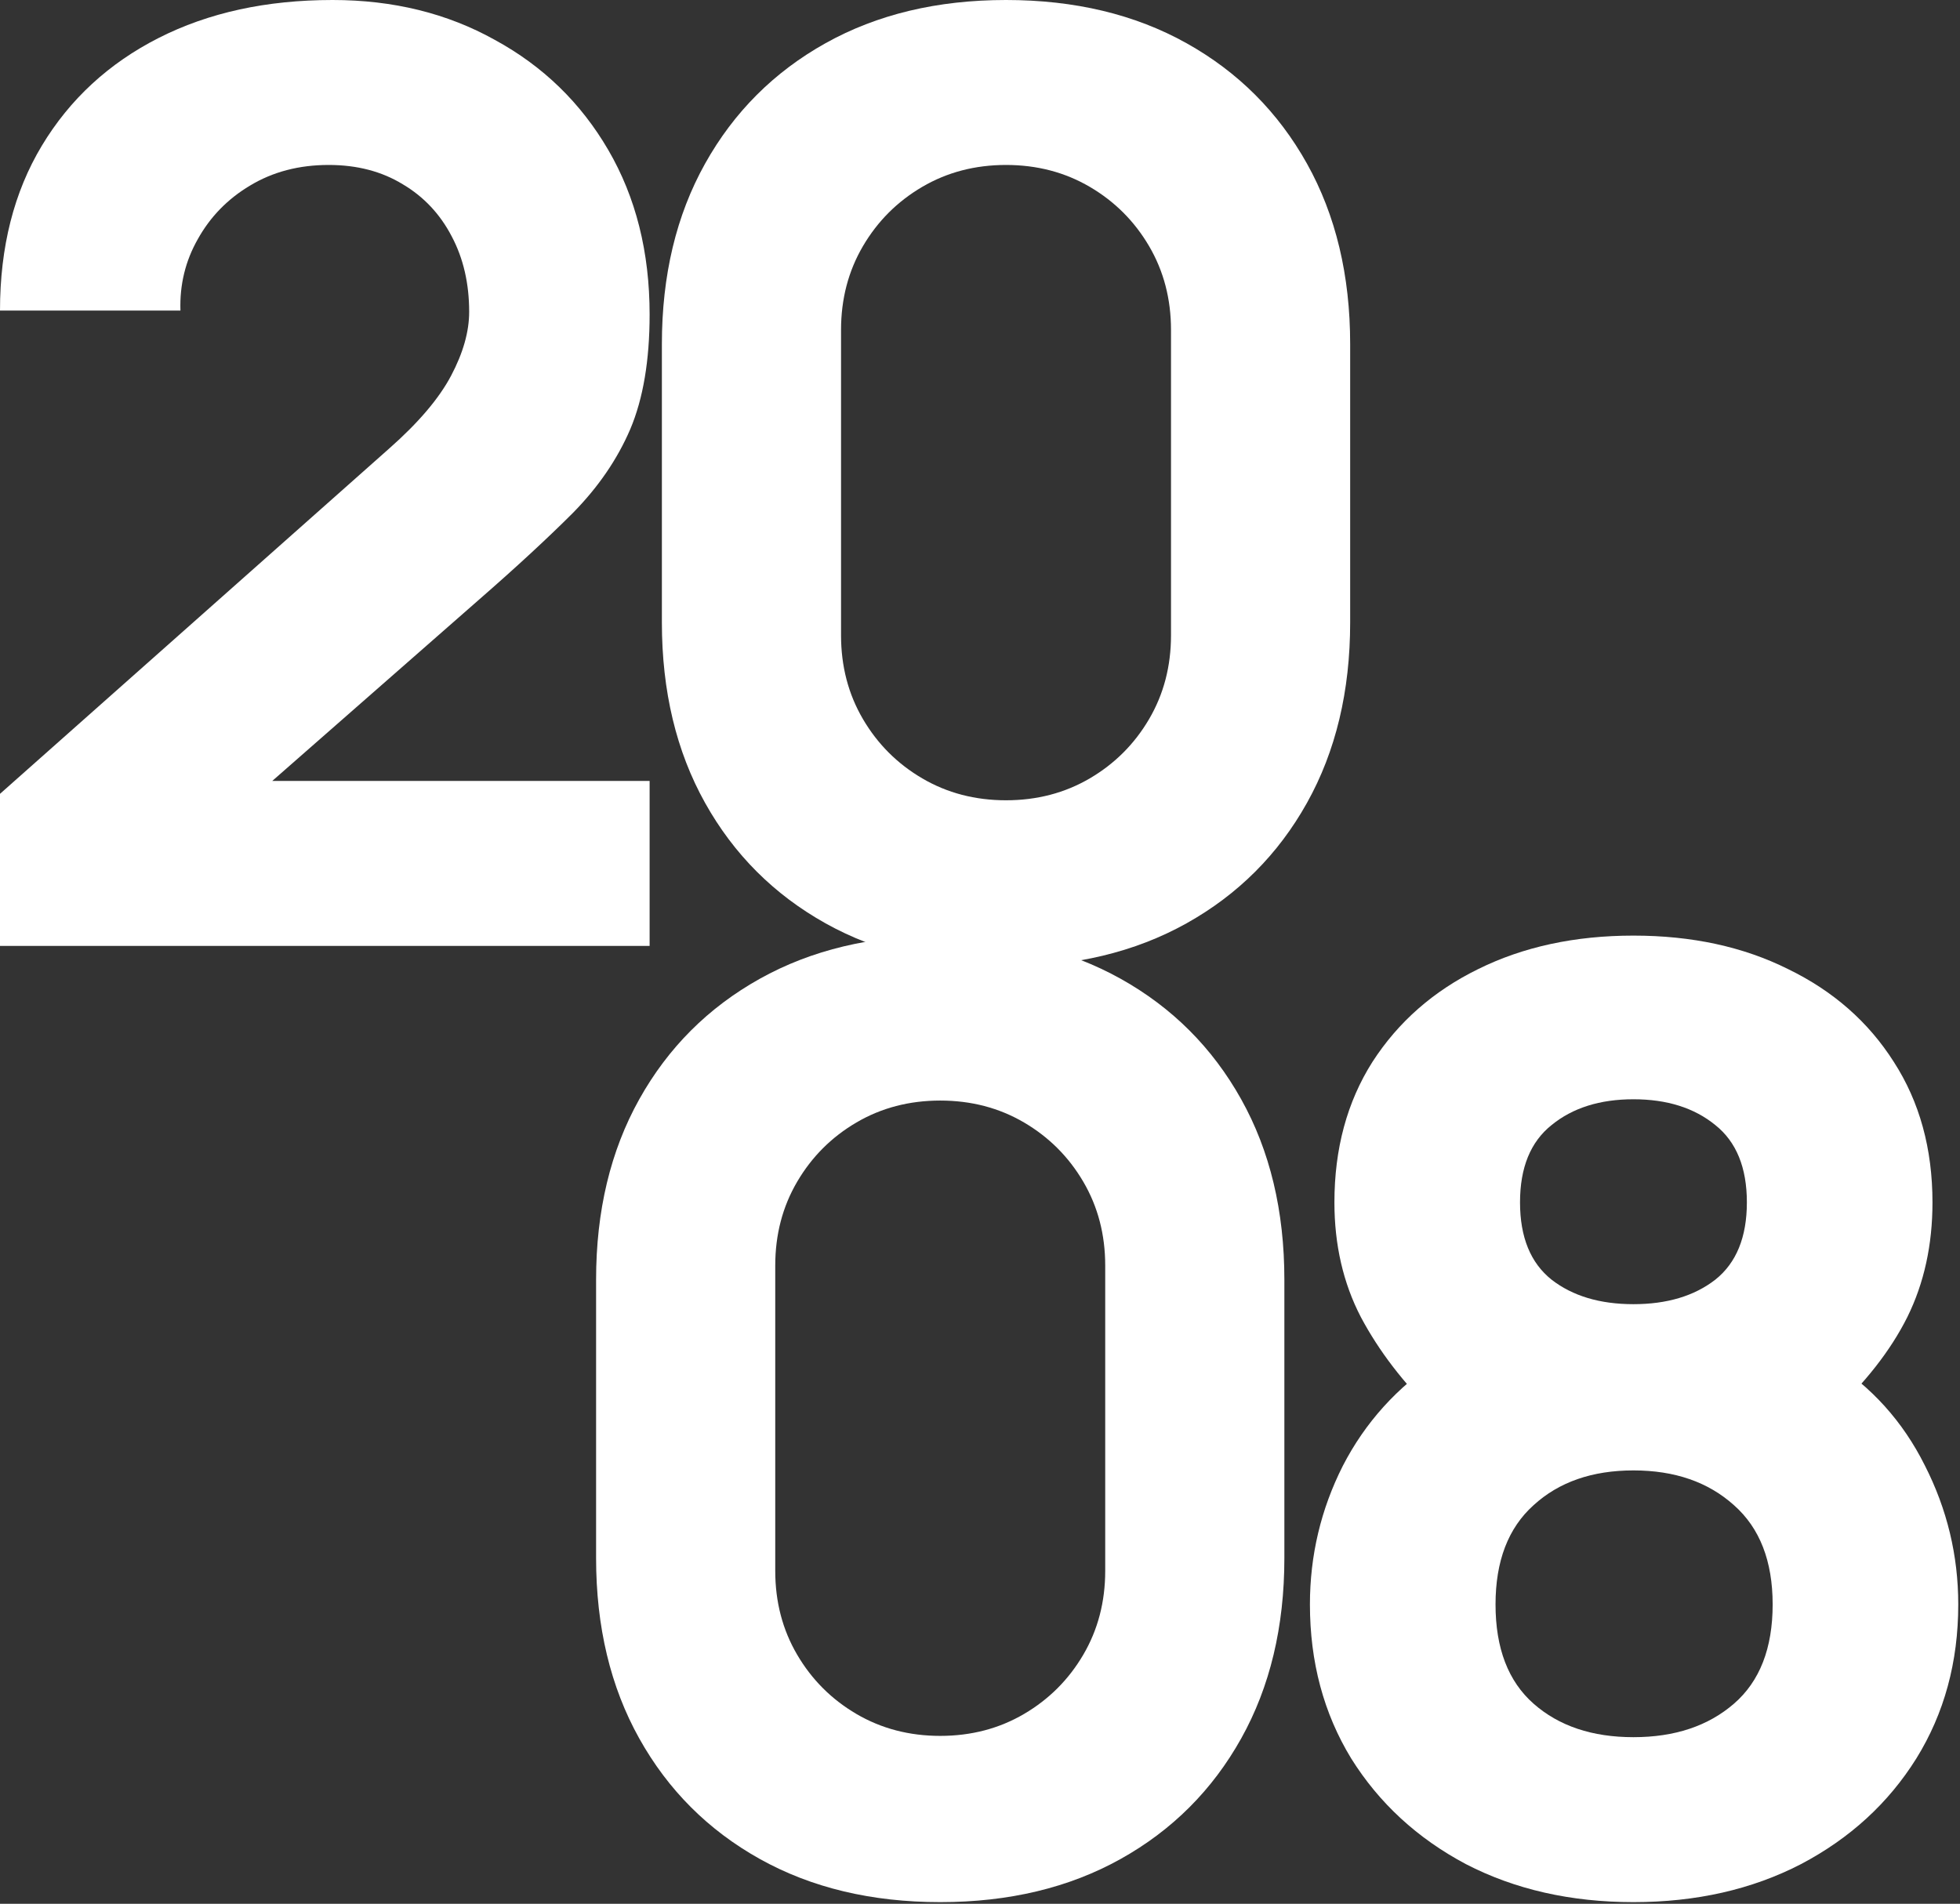
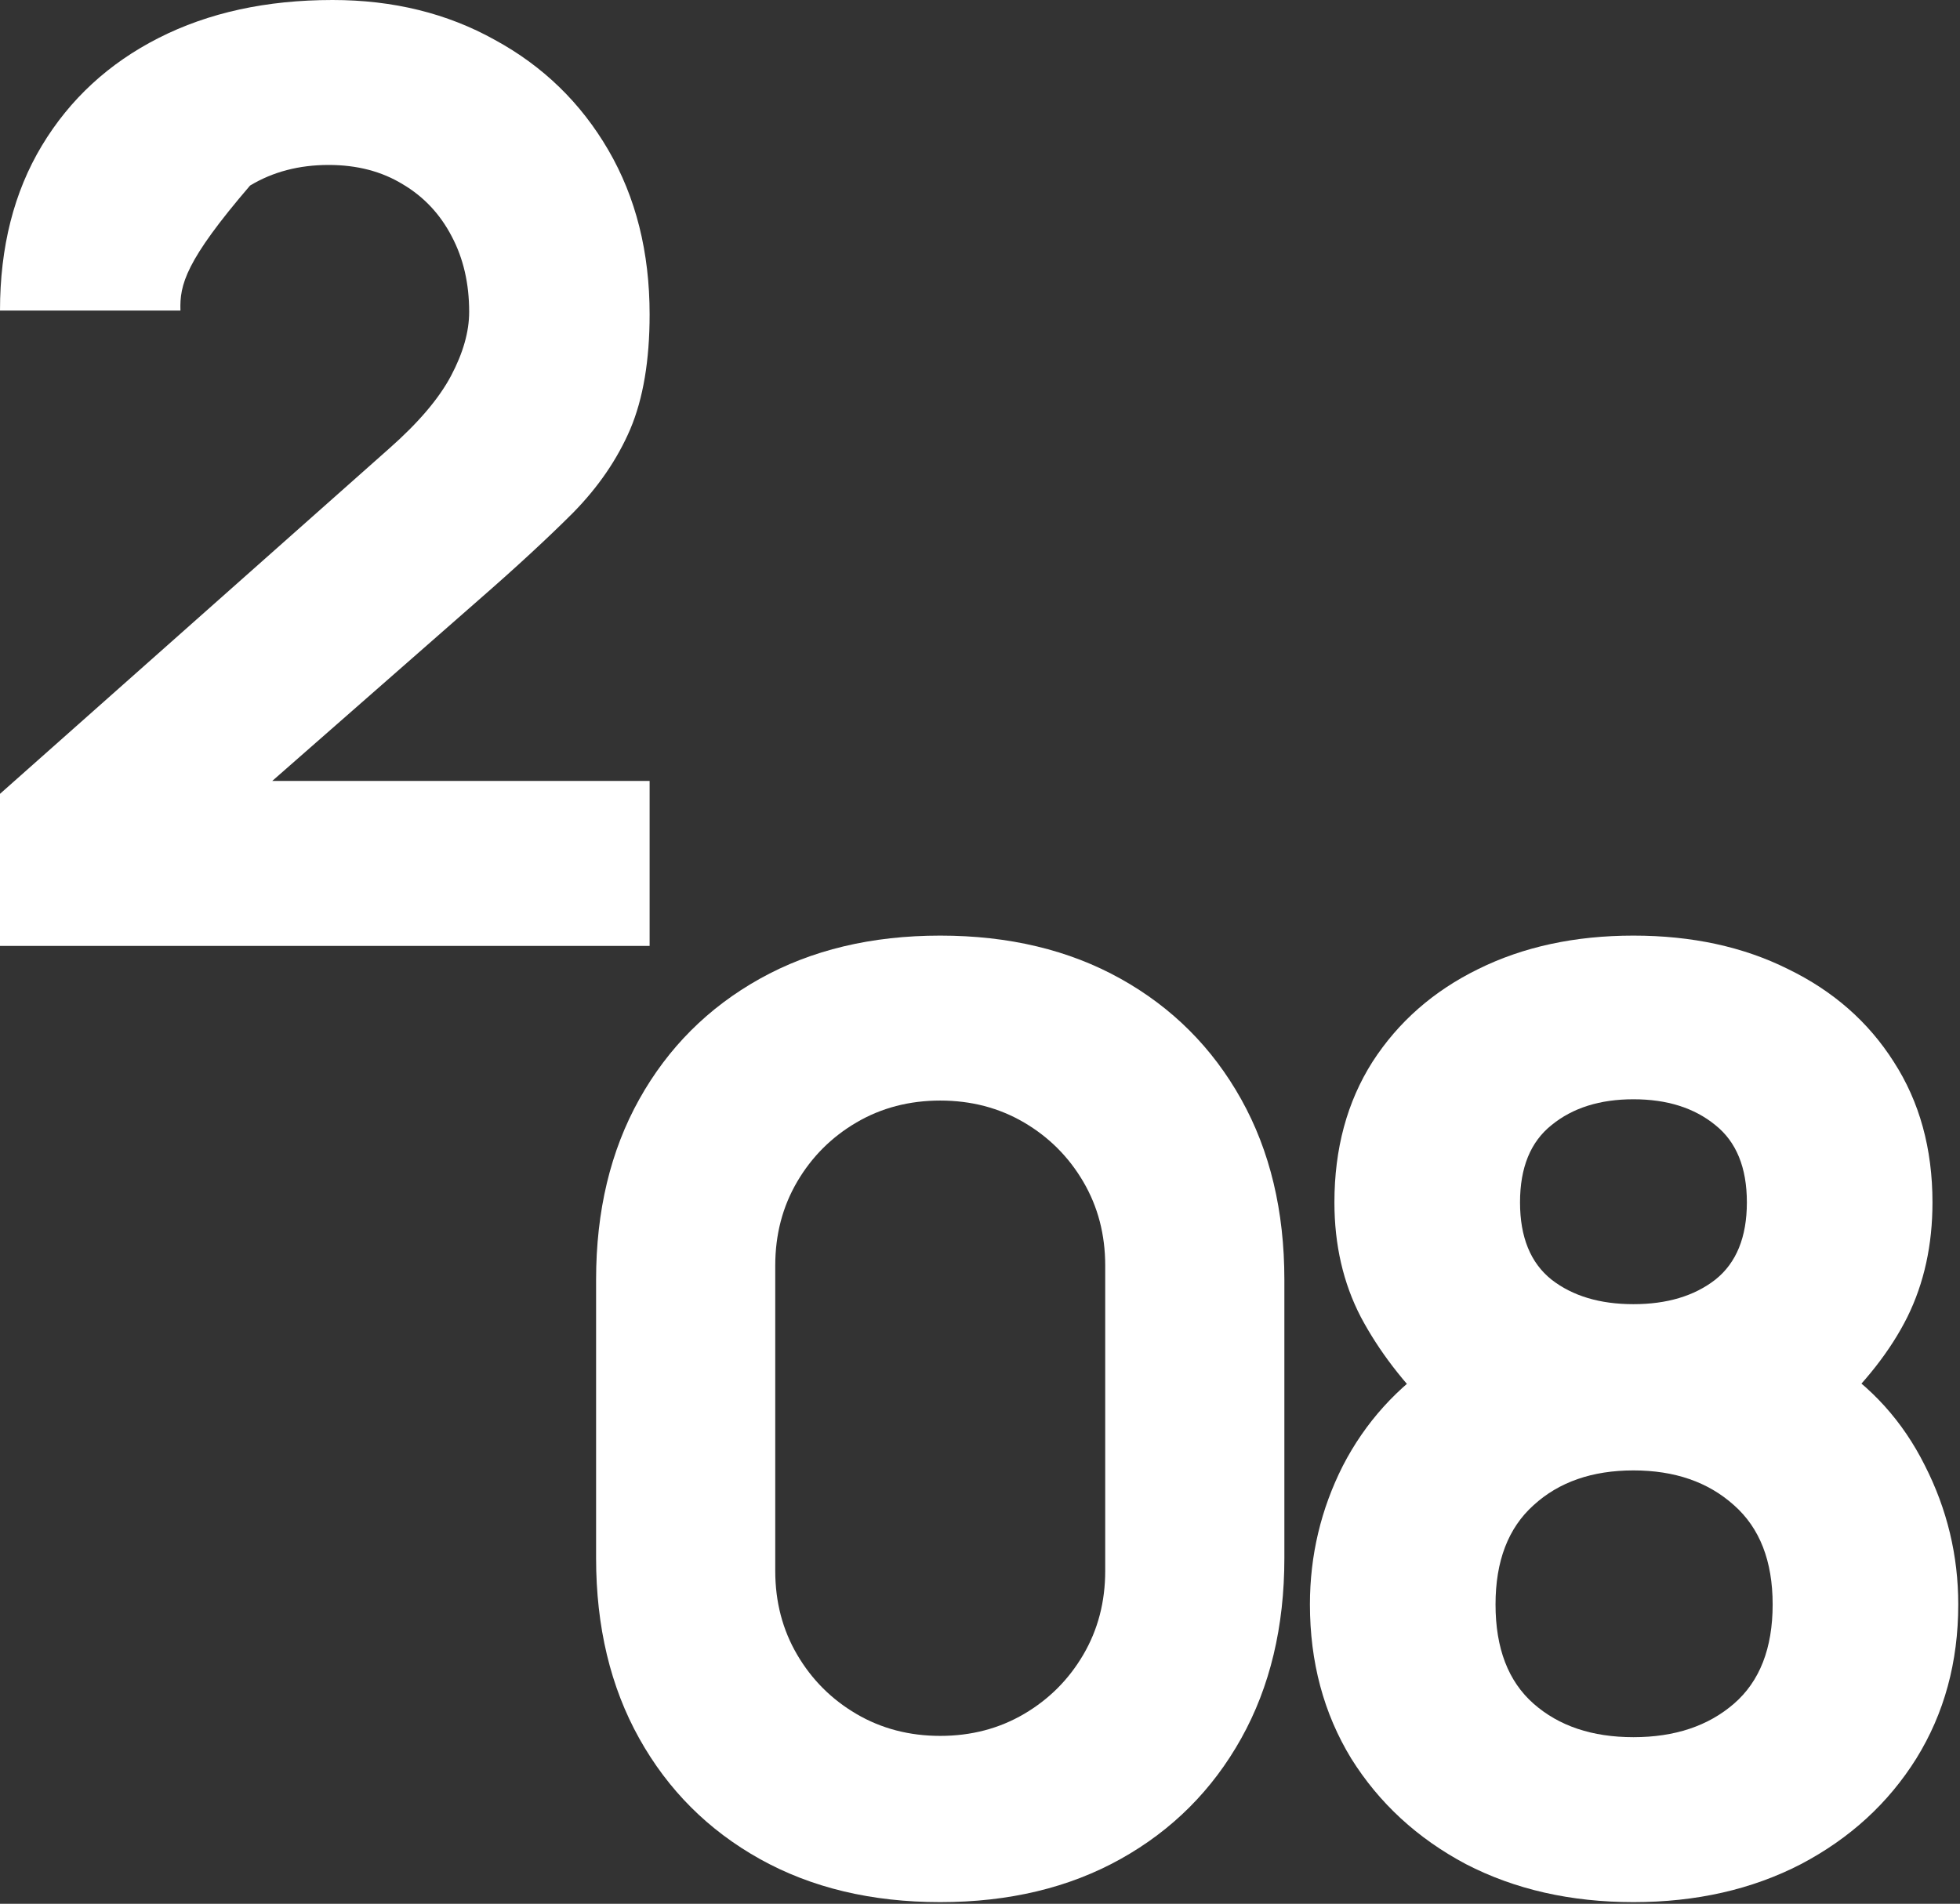
<svg xmlns="http://www.w3.org/2000/svg" width="842" height="818" viewBox="0 0 842 818" fill="none">
  <rect x="0" y="0" width="842" height="818" fill="#333333" stroke="none" />
-   <path d="M0 406.423V341.085L167.22 192.691C179.771 181.617 188.631 171.189 193.799 161.406C198.966 151.624 201.55 142.488 201.55 133.998C201.55 121.816 199.059 111.019 194.075 101.606C189.092 92.008 182.078 84.533 173.034 79.18C163.99 73.643 153.378 70.875 141.196 70.875C128.461 70.875 117.202 73.828 107.42 79.734C97.822 85.456 90.347 93.116 84.995 102.713C79.642 112.126 77.15 122.37 77.519 133.444H0C0 106.128 5.999 82.503 17.996 62.569C29.993 42.636 46.696 27.224 68.106 16.334C89.516 5.445 114.433 0 142.857 0C168.882 0 192.137 5.722 212.625 17.165C233.296 28.424 249.539 44.205 261.351 64.507C273.164 84.81 279.07 108.343 279.07 135.105C279.07 154.854 276.301 171.281 270.764 184.385C265.227 197.305 257.014 209.302 246.124 220.377C235.234 231.266 221.853 243.632 205.98 257.475L98.007 352.16L91.916 335.548H279.07V406.423H0Z" fill="white" />
-   <path d="M432.179 415.283C402.648 415.283 376.808 409.099 354.66 396.733C332.512 384.367 315.254 367.11 302.888 344.961C290.522 322.813 284.339 296.973 284.339 267.442V147.841C284.339 118.309 290.522 92.47 302.888 70.321C315.254 48.173 332.512 30.916 354.66 18.549C376.808 6.183 402.648 0 432.179 0C461.711 0 487.55 6.183 509.699 18.549C531.847 30.916 549.104 48.173 561.471 70.321C573.837 92.47 580.02 118.309 580.02 147.841V267.442C580.02 296.973 573.837 322.813 561.471 344.961C549.104 367.11 531.847 384.367 509.699 396.733C487.55 409.099 461.711 415.283 432.179 415.283ZM432.179 343.854C445.468 343.854 457.465 340.716 468.17 334.441C478.876 328.165 487.366 319.675 493.641 308.97C499.917 298.265 503.054 286.268 503.054 272.979V141.75C503.054 128.461 499.917 116.464 493.641 105.759C487.366 95.054 478.876 86.563 468.17 80.288C457.465 74.013 445.468 70.875 432.179 70.875C418.89 70.875 406.893 74.013 396.188 80.288C385.483 86.563 376.993 95.054 370.717 105.759C364.442 116.464 361.304 128.461 361.304 141.75V272.979C361.304 286.268 364.442 298.265 370.717 308.97C376.993 319.675 385.483 328.165 396.188 334.441C406.893 340.716 418.89 343.854 432.179 343.854Z" fill="white" />
+   <path d="M0 406.423V341.085L167.22 192.691C179.771 181.617 188.631 171.189 193.799 161.406C198.966 151.624 201.55 142.488 201.55 133.998C201.55 121.816 199.059 111.019 194.075 101.606C189.092 92.008 182.078 84.533 173.034 79.18C163.99 73.643 153.378 70.875 141.196 70.875C128.461 70.875 117.202 73.828 107.42 79.734C79.642 112.126 77.15 122.37 77.519 133.444H0C0 106.128 5.999 82.503 17.996 62.569C29.993 42.636 46.696 27.224 68.106 16.334C89.516 5.445 114.433 0 142.857 0C168.882 0 192.137 5.722 212.625 17.165C233.296 28.424 249.539 44.205 261.351 64.507C273.164 84.81 279.07 108.343 279.07 135.105C279.07 154.854 276.301 171.281 270.764 184.385C265.227 197.305 257.014 209.302 246.124 220.377C235.234 231.266 221.853 243.632 205.98 257.475L98.007 352.16L91.916 335.548H279.07V406.423H0Z" fill="white" />
  <path d="M403.915 817.283C374.384 817.283 348.544 811.099 326.395 798.733C304.247 786.367 286.99 769.11 274.624 746.961C262.257 724.813 256.074 698.973 256.074 669.442V549.841C256.074 520.309 262.257 494.47 274.624 472.321C286.99 450.173 304.247 432.915 326.395 420.549C348.544 408.183 374.384 402 403.915 402C433.446 402 459.286 408.183 481.434 420.549C503.583 432.915 520.84 450.173 533.206 472.321C545.572 494.47 551.755 520.309 551.755 549.841V669.442C551.755 698.973 545.572 724.813 533.206 746.961C520.84 769.11 503.583 786.367 481.434 798.733C459.286 811.099 433.446 817.283 403.915 817.283ZM403.915 745.854C417.204 745.854 429.201 742.716 439.906 736.441C450.611 730.165 459.101 721.675 465.377 710.97C471.652 700.265 474.79 688.268 474.79 674.979V543.75C474.79 530.461 471.652 518.464 465.377 507.759C459.101 497.054 450.611 488.563 439.906 482.288C429.201 476.013 417.204 472.875 403.915 472.875C390.626 472.875 378.629 476.013 367.924 482.288C357.219 488.563 348.728 497.054 342.453 507.759C336.178 518.464 333.04 530.461 333.04 543.75V674.979C333.04 688.268 336.178 700.265 342.453 710.97C348.728 721.675 357.219 730.165 367.924 736.441C378.629 742.716 390.626 745.854 403.915 745.854Z" fill="white" />
  <path d="M701.716 817.283C674.768 817.283 650.774 811.838 629.733 800.948C608.877 789.874 592.45 774.739 580.453 755.544C568.641 736.164 562.734 714.108 562.734 689.375C562.734 668.335 567.441 648.493 576.854 629.852C586.452 611.21 600.202 595.983 618.105 584.171L616.444 607.426C602.971 594.322 592.358 580.479 584.606 565.898C577.039 551.317 573.255 534.89 573.255 516.618C573.255 493.547 578.7 473.429 589.589 456.264C600.663 439.099 615.798 425.81 634.994 416.396C654.373 406.799 676.614 402 701.716 402C726.817 402 748.965 406.799 768.161 416.396C787.541 425.81 802.675 439.099 813.565 456.264C824.639 473.429 830.176 493.547 830.176 516.618C830.176 534.89 826.577 551.317 819.379 565.898C812.181 580.295 801.199 594.322 786.433 607.98V584.724C803.967 595.799 817.441 610.749 826.854 629.575C836.452 648.401 841.251 668.335 841.251 689.375C841.251 714.108 835.252 736.164 823.255 755.544C811.258 774.739 794.739 789.874 773.698 800.948C752.657 811.838 728.663 817.283 701.716 817.283ZM701.716 746.408C719.434 746.408 733.831 741.609 744.905 732.011C755.979 722.414 761.516 708.202 761.516 689.375C761.516 670.734 755.979 656.522 744.905 646.74C733.831 636.773 719.434 631.79 701.716 631.79C683.997 631.79 669.693 636.773 658.803 646.74C647.913 656.522 642.469 670.734 642.469 689.375C642.469 708.202 647.913 722.414 658.803 732.011C669.693 741.609 683.997 746.408 701.716 746.408ZM701.716 560.361C716.112 560.361 727.832 556.854 736.876 549.841C745.92 542.642 750.442 531.568 750.442 516.618C750.442 501.668 745.92 490.594 736.876 483.395C727.832 476.013 716.112 472.321 701.716 472.321C687.319 472.321 675.599 476.013 666.555 483.395C657.511 490.594 652.989 501.668 652.989 516.618C652.989 531.568 657.511 542.642 666.555 549.841C675.599 556.854 687.319 560.361 701.716 560.361Z" fill="white" />
</svg>